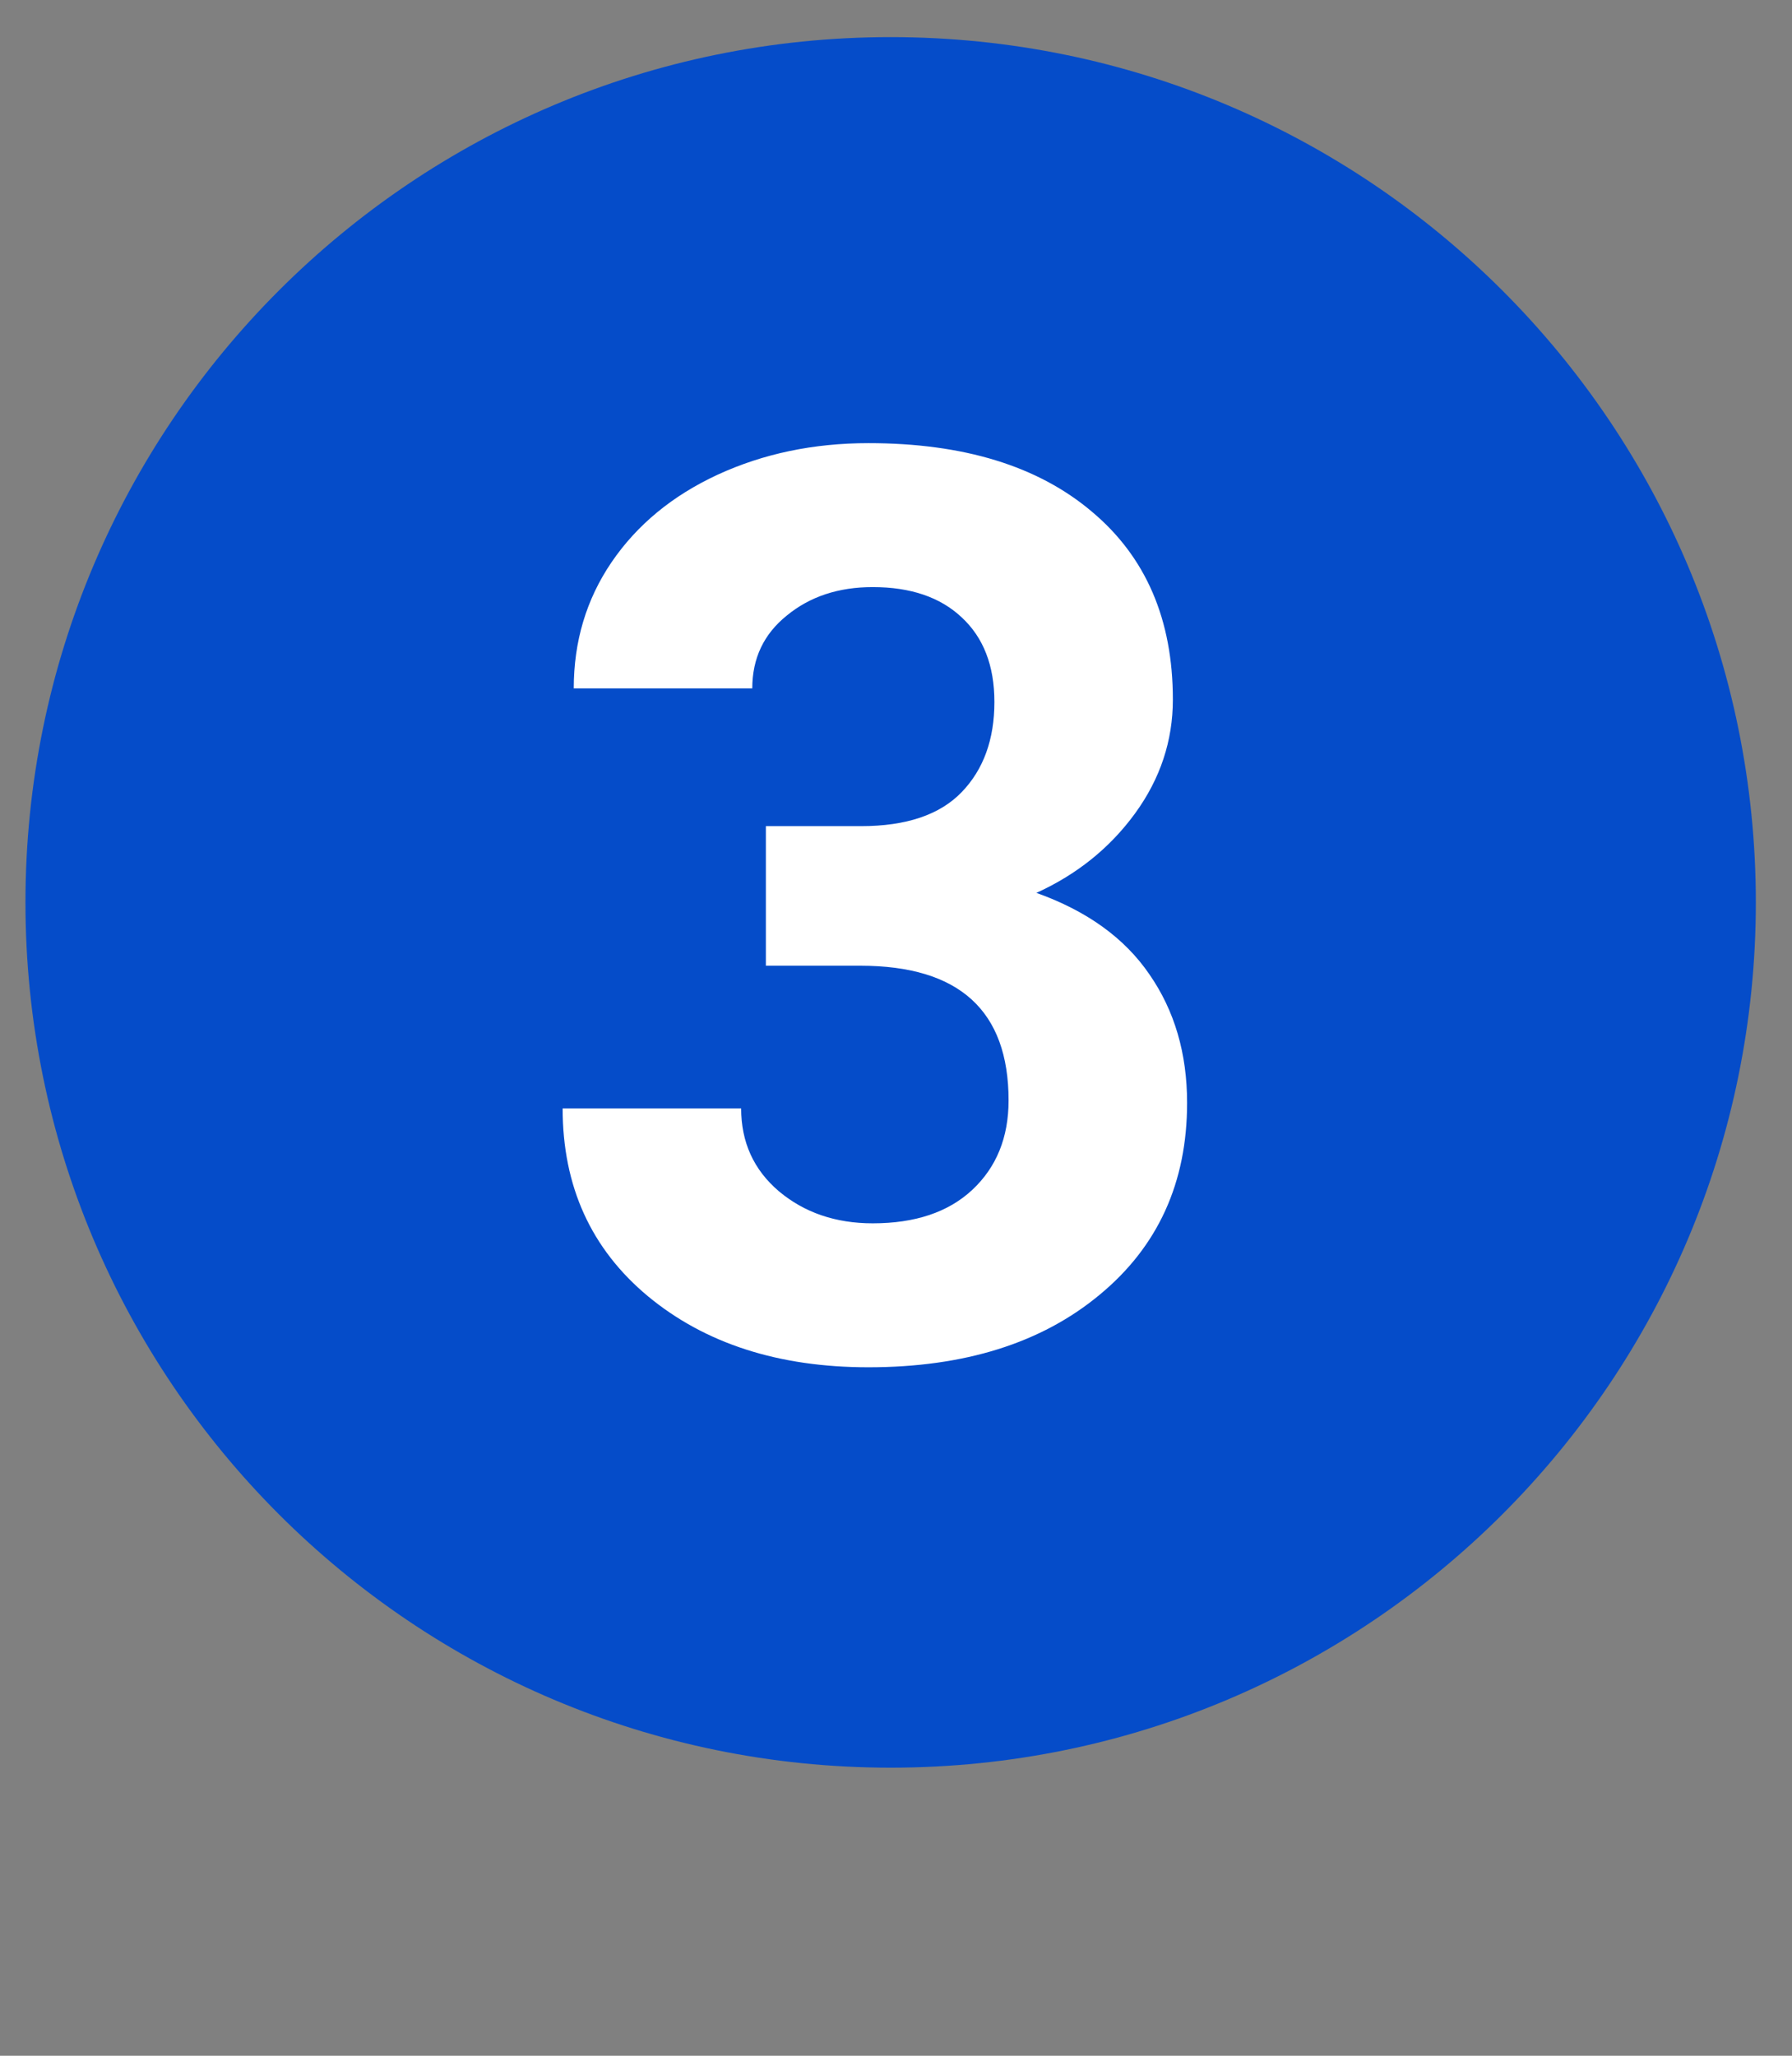
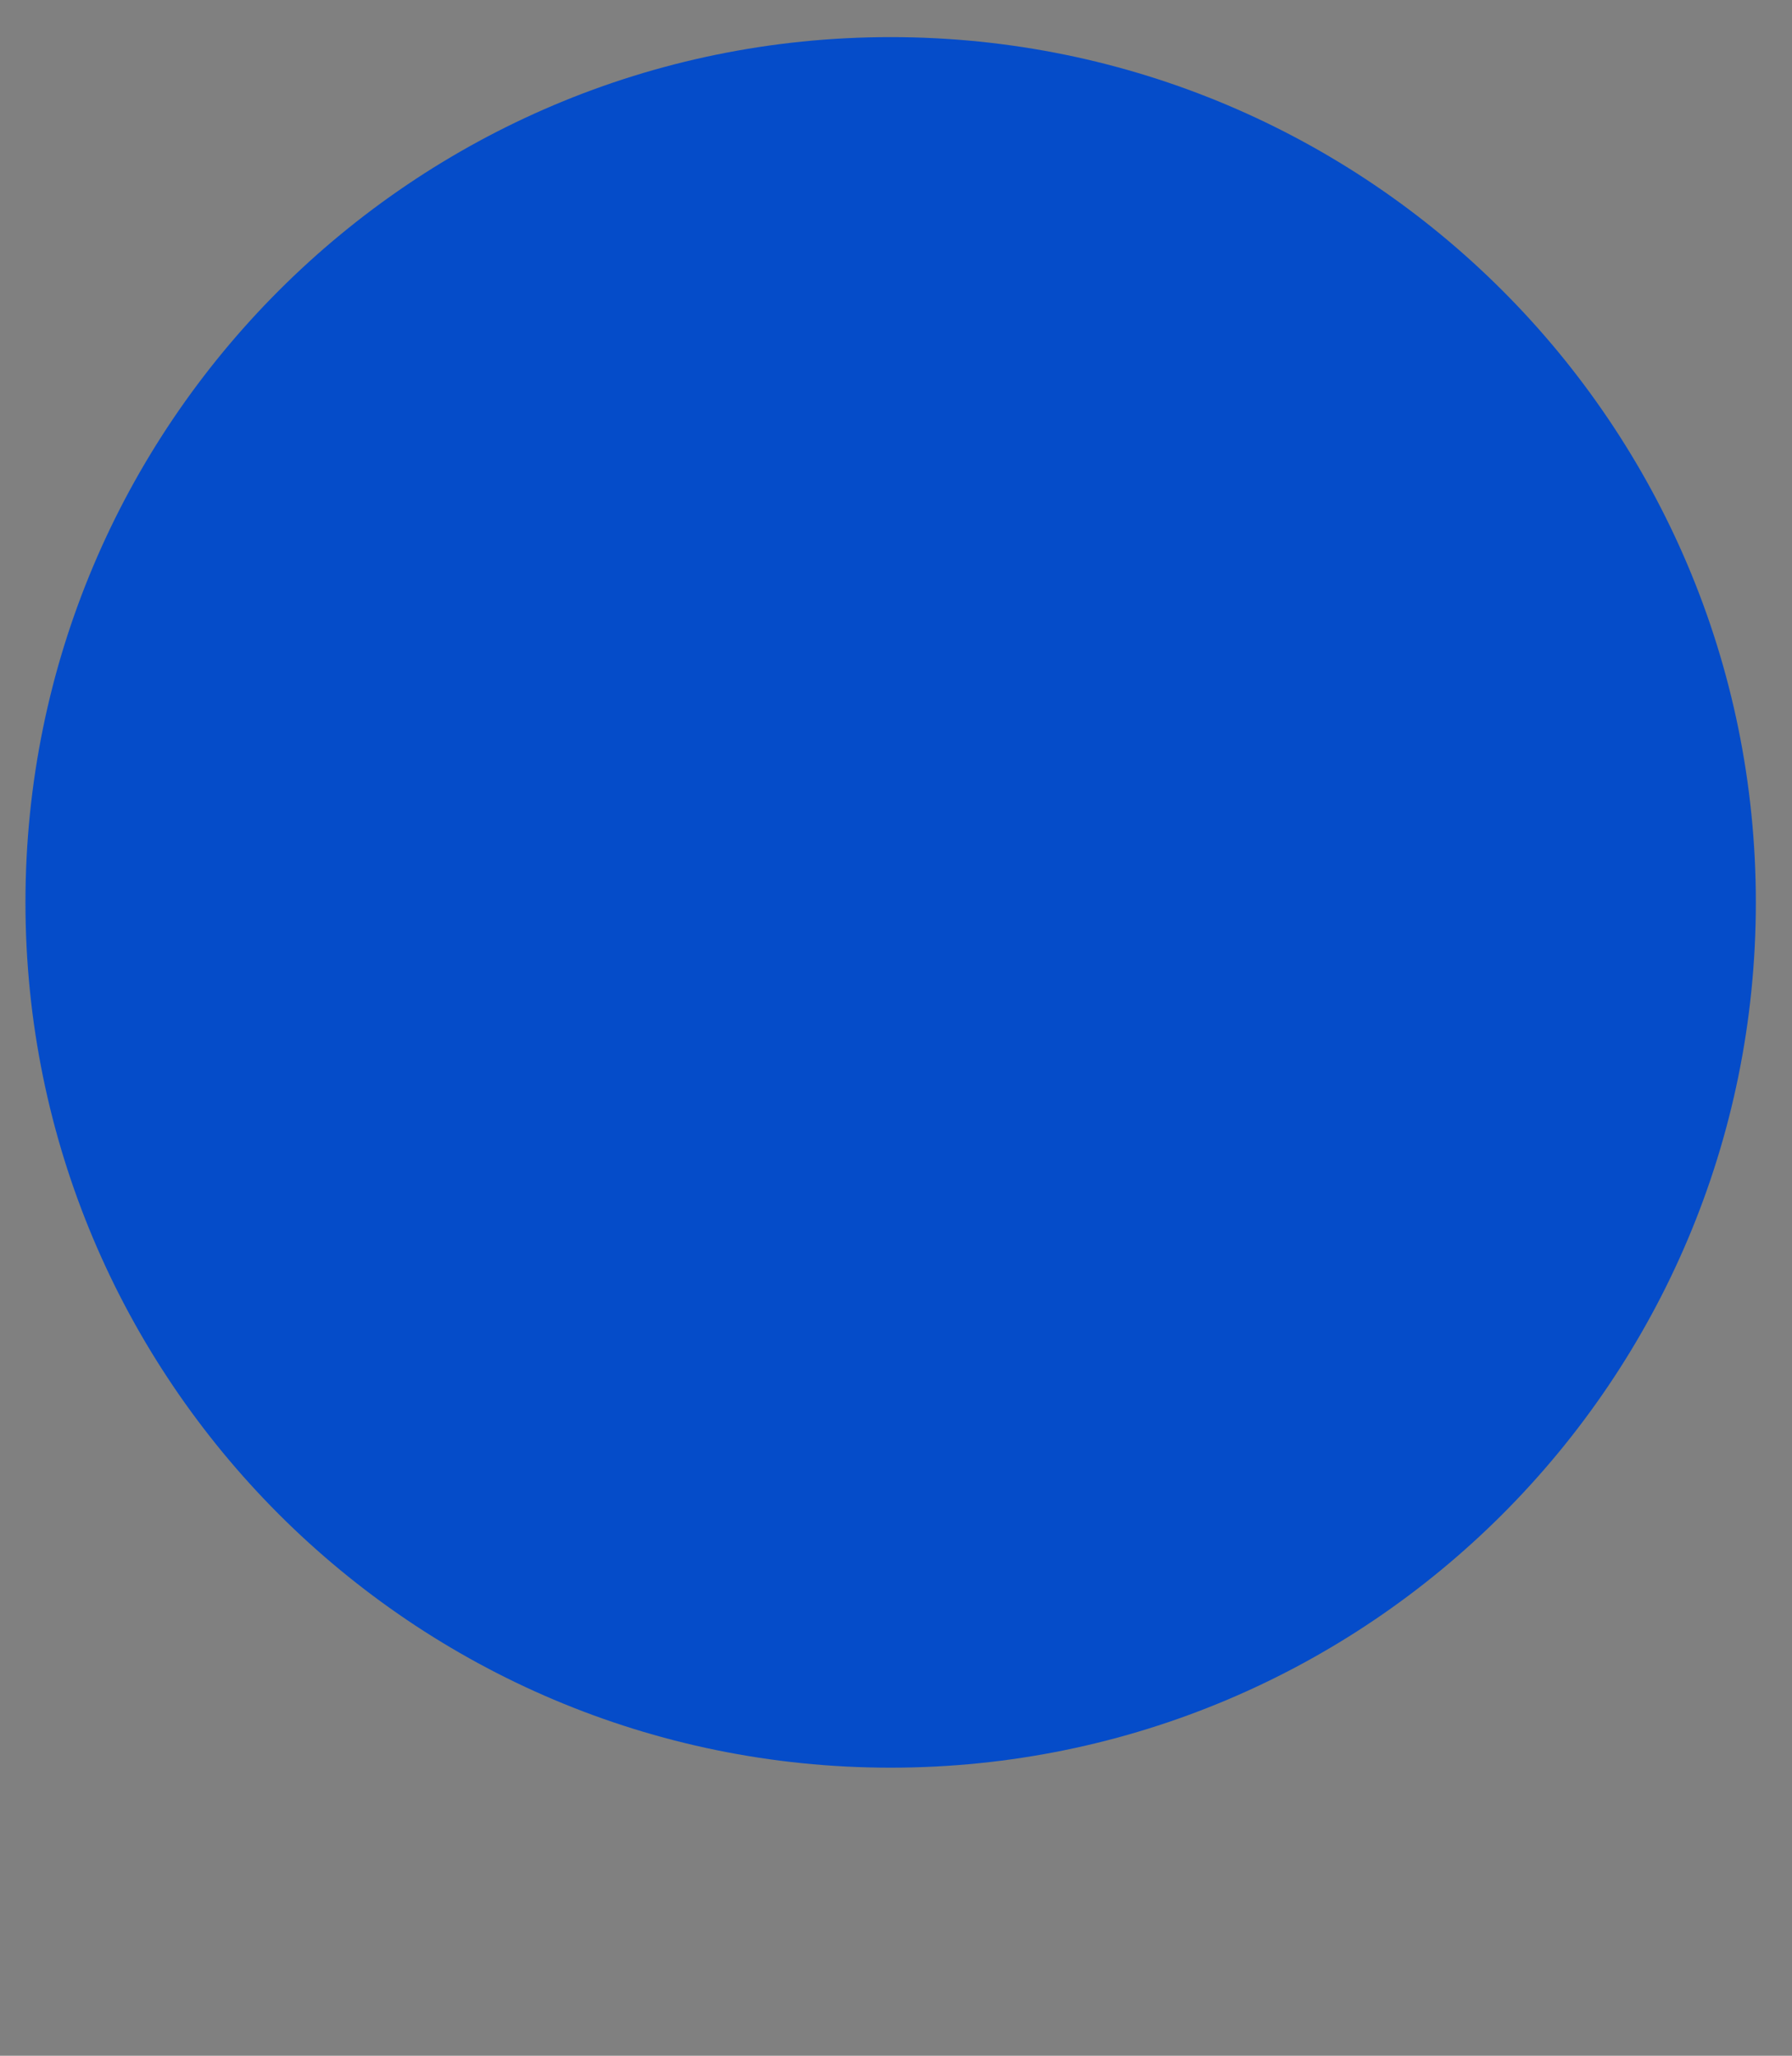
<svg xmlns="http://www.w3.org/2000/svg" width="34" height="39" viewBox="0 0 34 39" fill="none">
  <rect x="0" y="0" width="34" height="39" fill="#808080" stroke="none" />
  <path d="M16.898 33.535C25.965 33.535 33.314 26.186 33.314 17.12C33.314 8.054 25.965 0.704 16.898 0.704C7.832 0.704 0.483 8.054 0.483 17.12C0.483 26.186 7.832 33.535 16.898 33.535Z" fill="#054CC9" />
-   <path d="M14.531 15.673H16.335C17.195 15.673 17.831 15.458 18.246 15.028C18.66 14.599 18.867 14.028 18.867 13.317C18.867 12.63 18.66 12.095 18.246 11.712C17.839 11.329 17.277 11.138 16.558 11.138C15.91 11.138 15.367 11.317 14.929 11.677C14.492 12.028 14.273 12.489 14.273 13.06H10.886C10.886 12.169 11.124 11.372 11.601 10.669C12.085 9.958 12.757 9.403 13.617 9.005C14.484 8.606 15.437 8.407 16.476 8.407C18.281 8.407 19.695 8.841 20.718 9.708C21.742 10.567 22.253 11.755 22.253 13.271C22.253 14.052 22.015 14.771 21.539 15.427C21.062 16.083 20.437 16.587 19.664 16.939C20.625 17.282 21.339 17.798 21.808 18.485C22.285 19.173 22.523 19.985 22.523 20.923C22.523 22.439 21.968 23.653 20.859 24.567C19.757 25.481 18.296 25.939 16.476 25.939C14.773 25.939 13.378 25.489 12.293 24.591C11.214 23.692 10.675 22.505 10.675 21.028H14.062C14.062 21.669 14.3 22.192 14.777 22.599C15.261 23.005 15.855 23.208 16.558 23.208C17.363 23.208 17.992 22.997 18.445 22.575C18.906 22.145 19.136 21.579 19.136 20.876C19.136 19.173 18.199 18.321 16.324 18.321H14.531V15.673Z" fill="white" />
</svg>